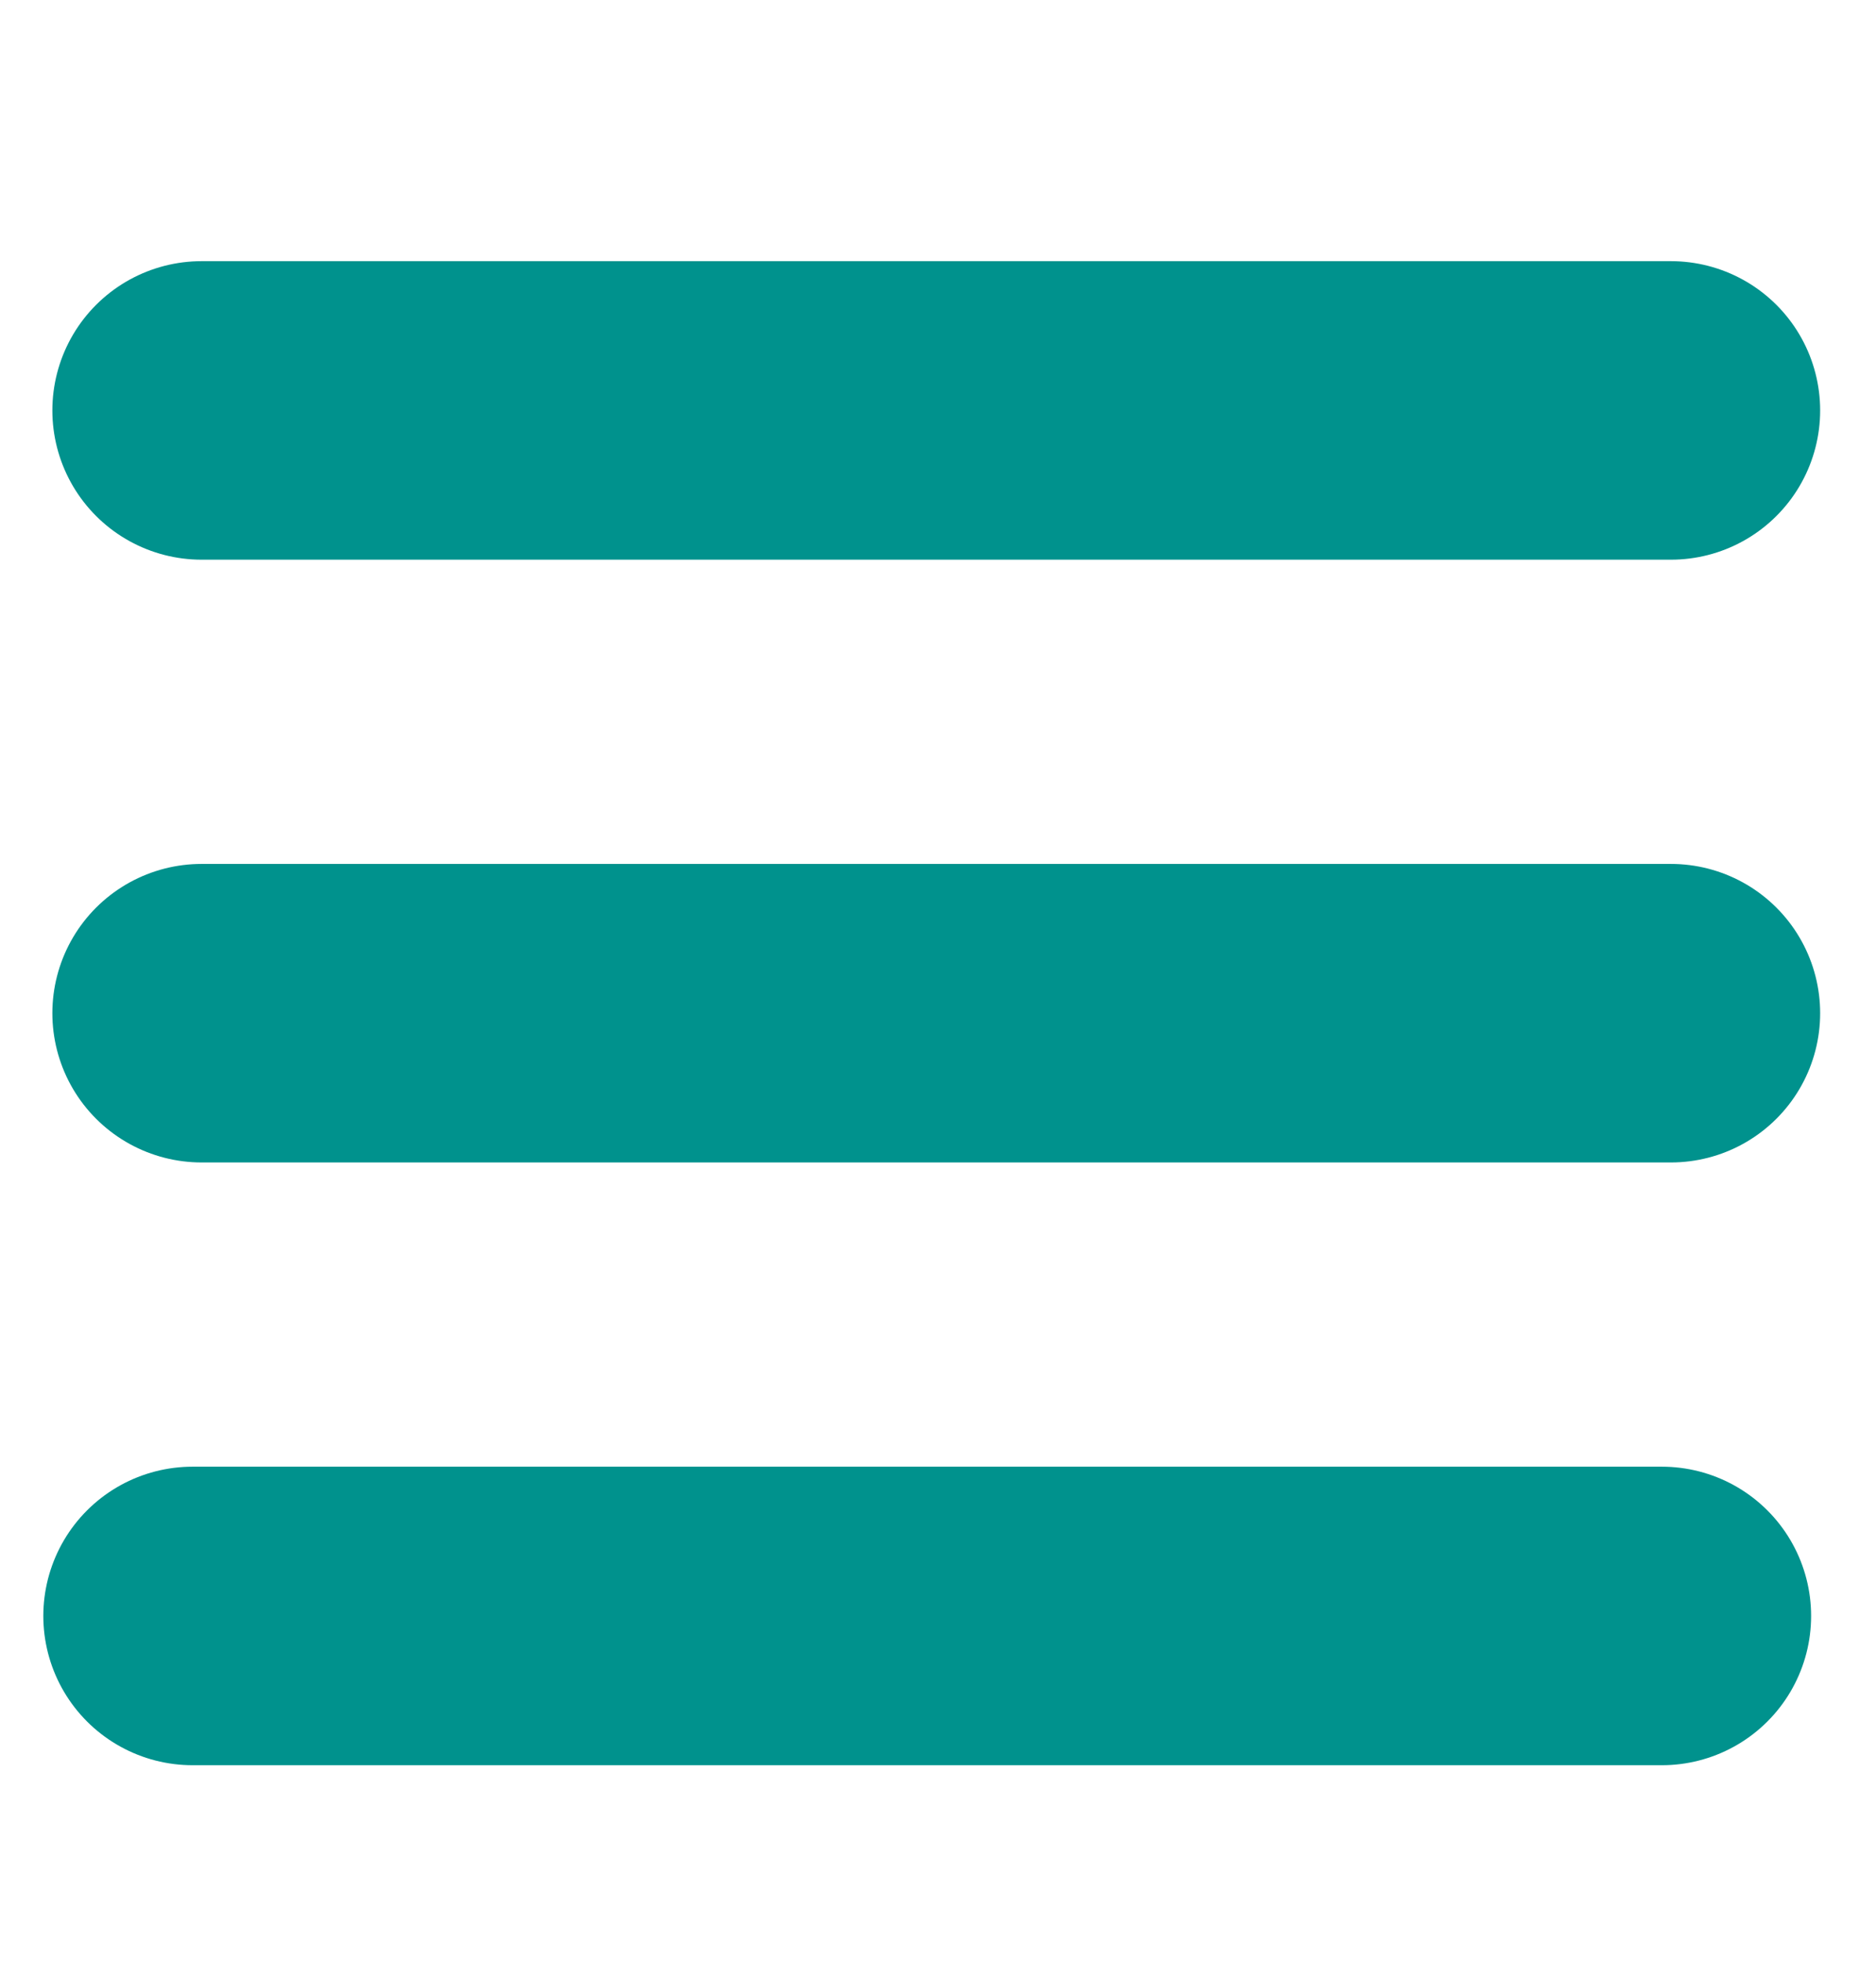
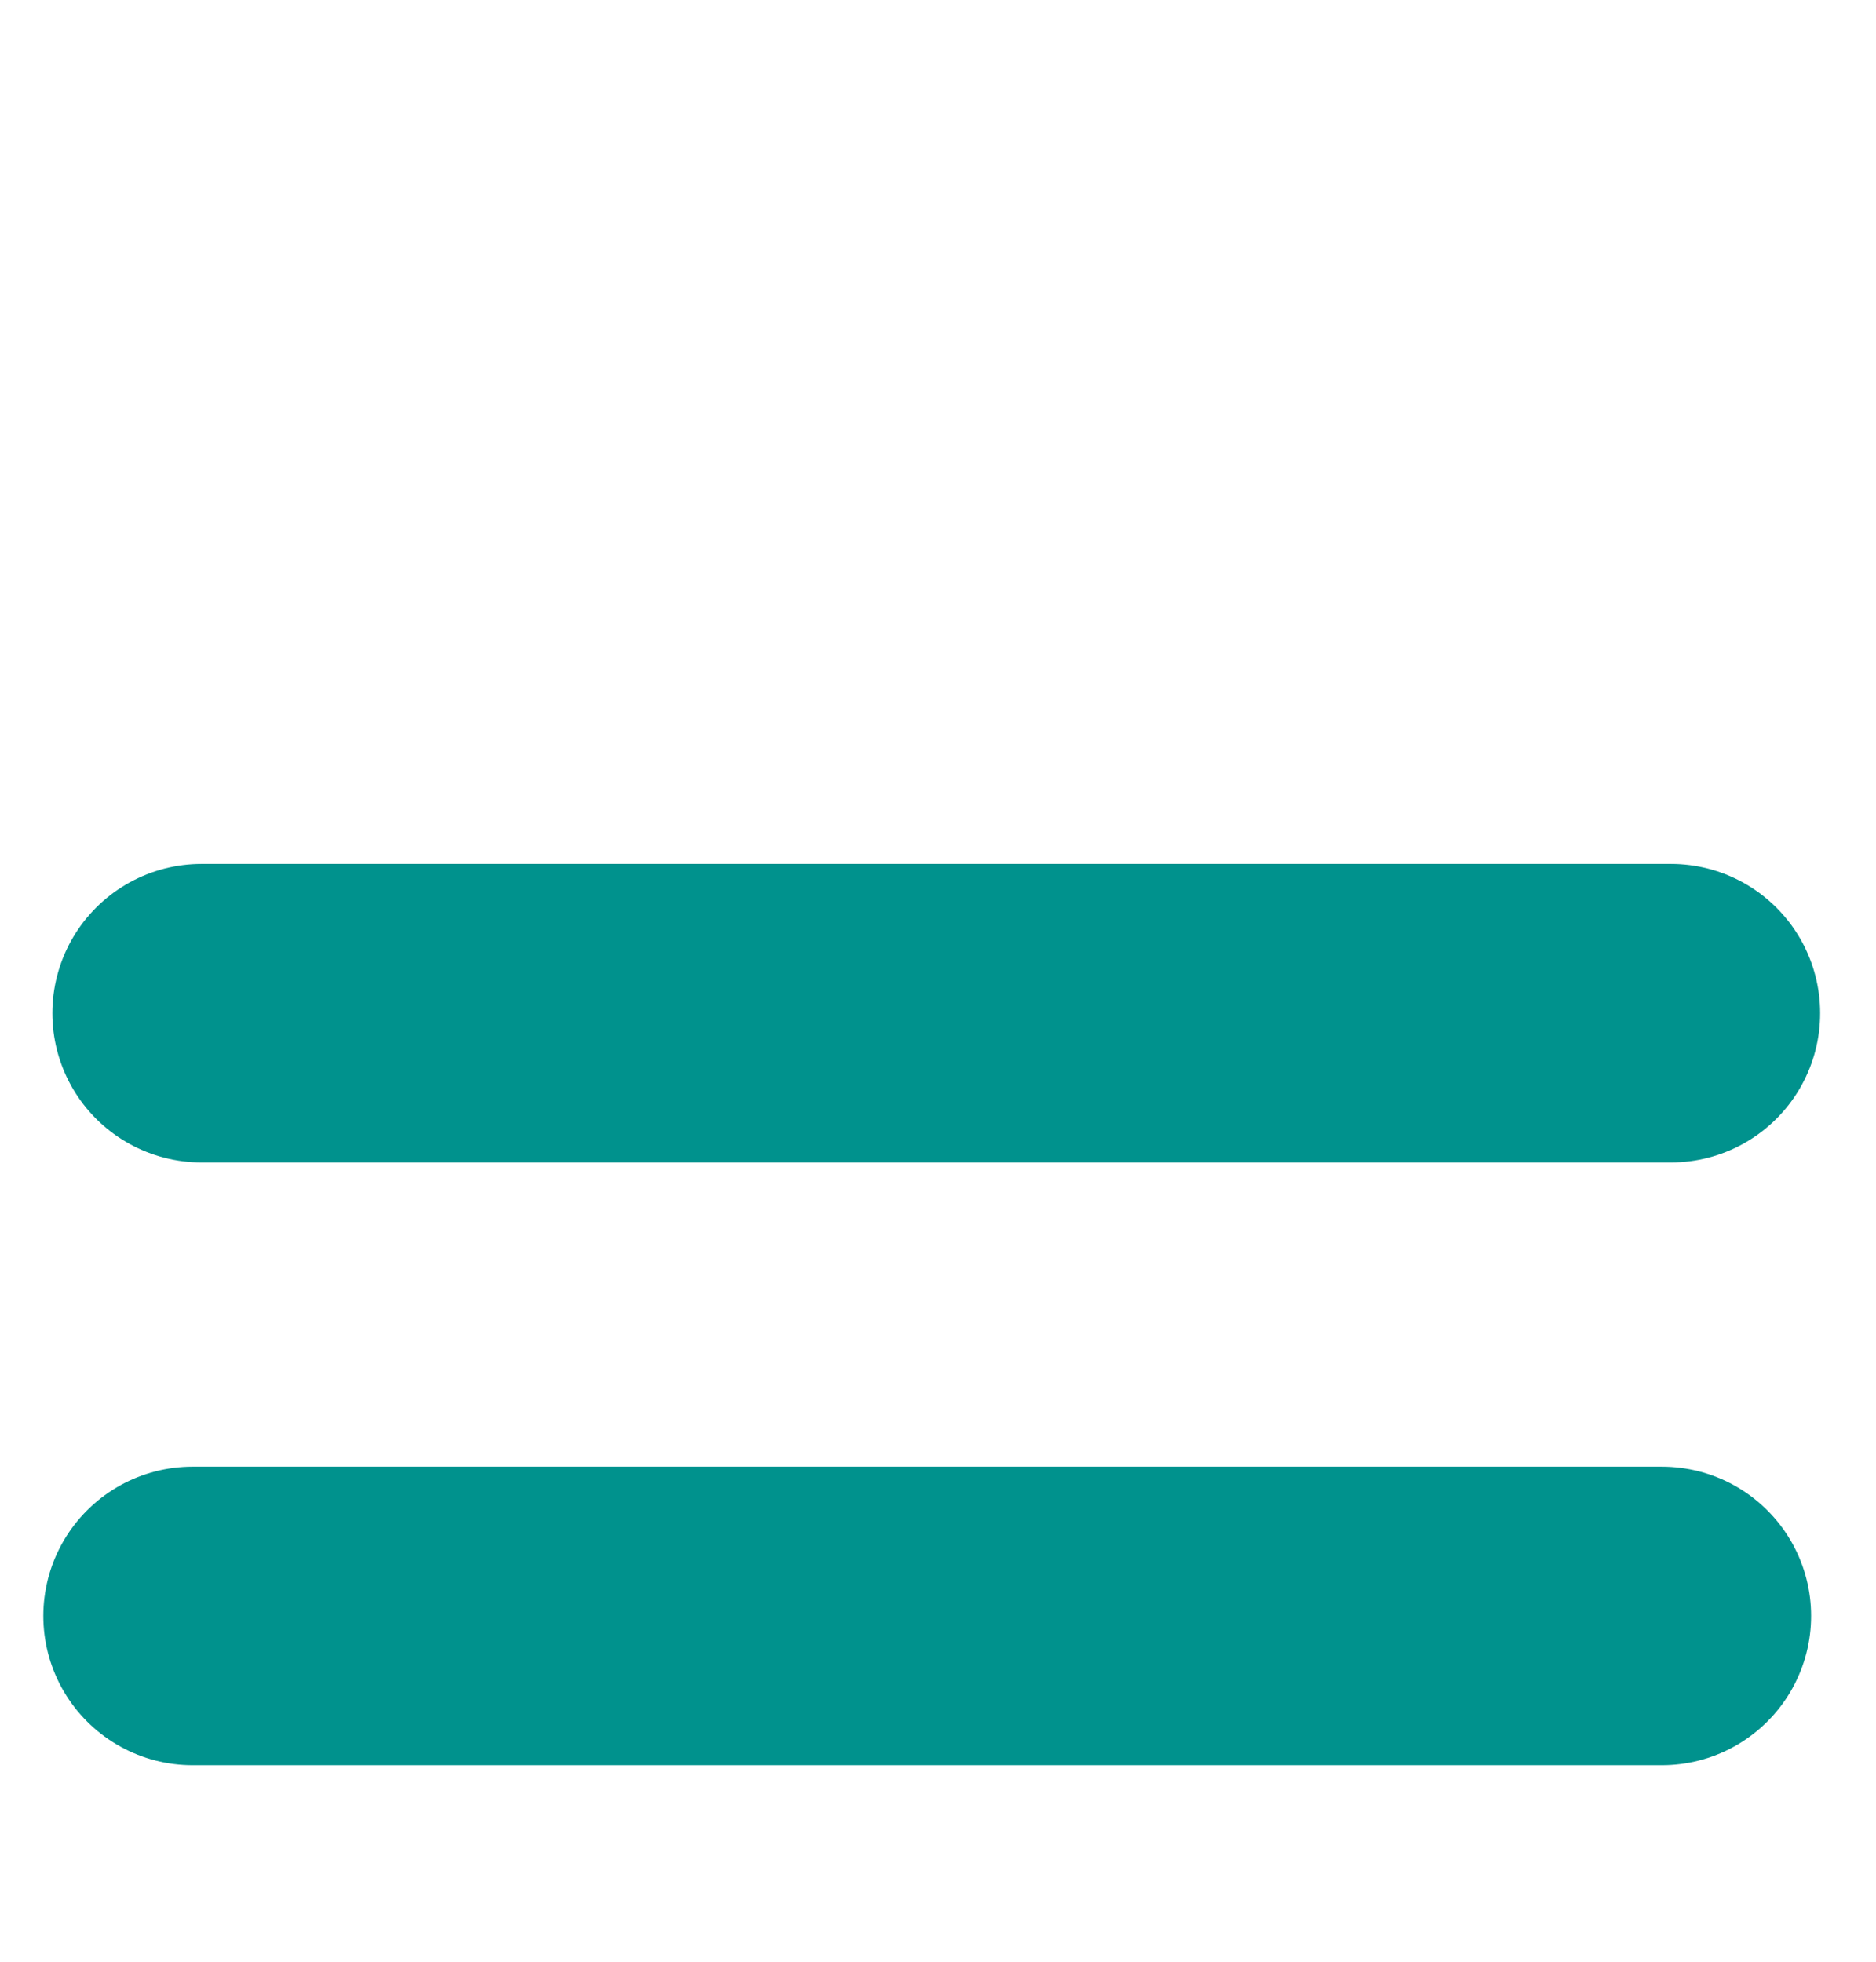
<svg xmlns="http://www.w3.org/2000/svg" width="22" height="23" viewBox="0 0 22 23" fill="none">
  <path d="M2.364 11.879H19.595" stroke="#00928D" stroke-width="3.5" stroke-linecap="round" stroke-linejoin="round" />
  <path d="M2.258 18.946H19.489" stroke="#00928D" stroke-width="3.5" stroke-linecap="round" stroke-linejoin="round" />
-   <path d="M2.364 4.812H19.595" stroke="#00928D" stroke-width="3.5" stroke-linecap="round" stroke-linejoin="round" />
</svg>